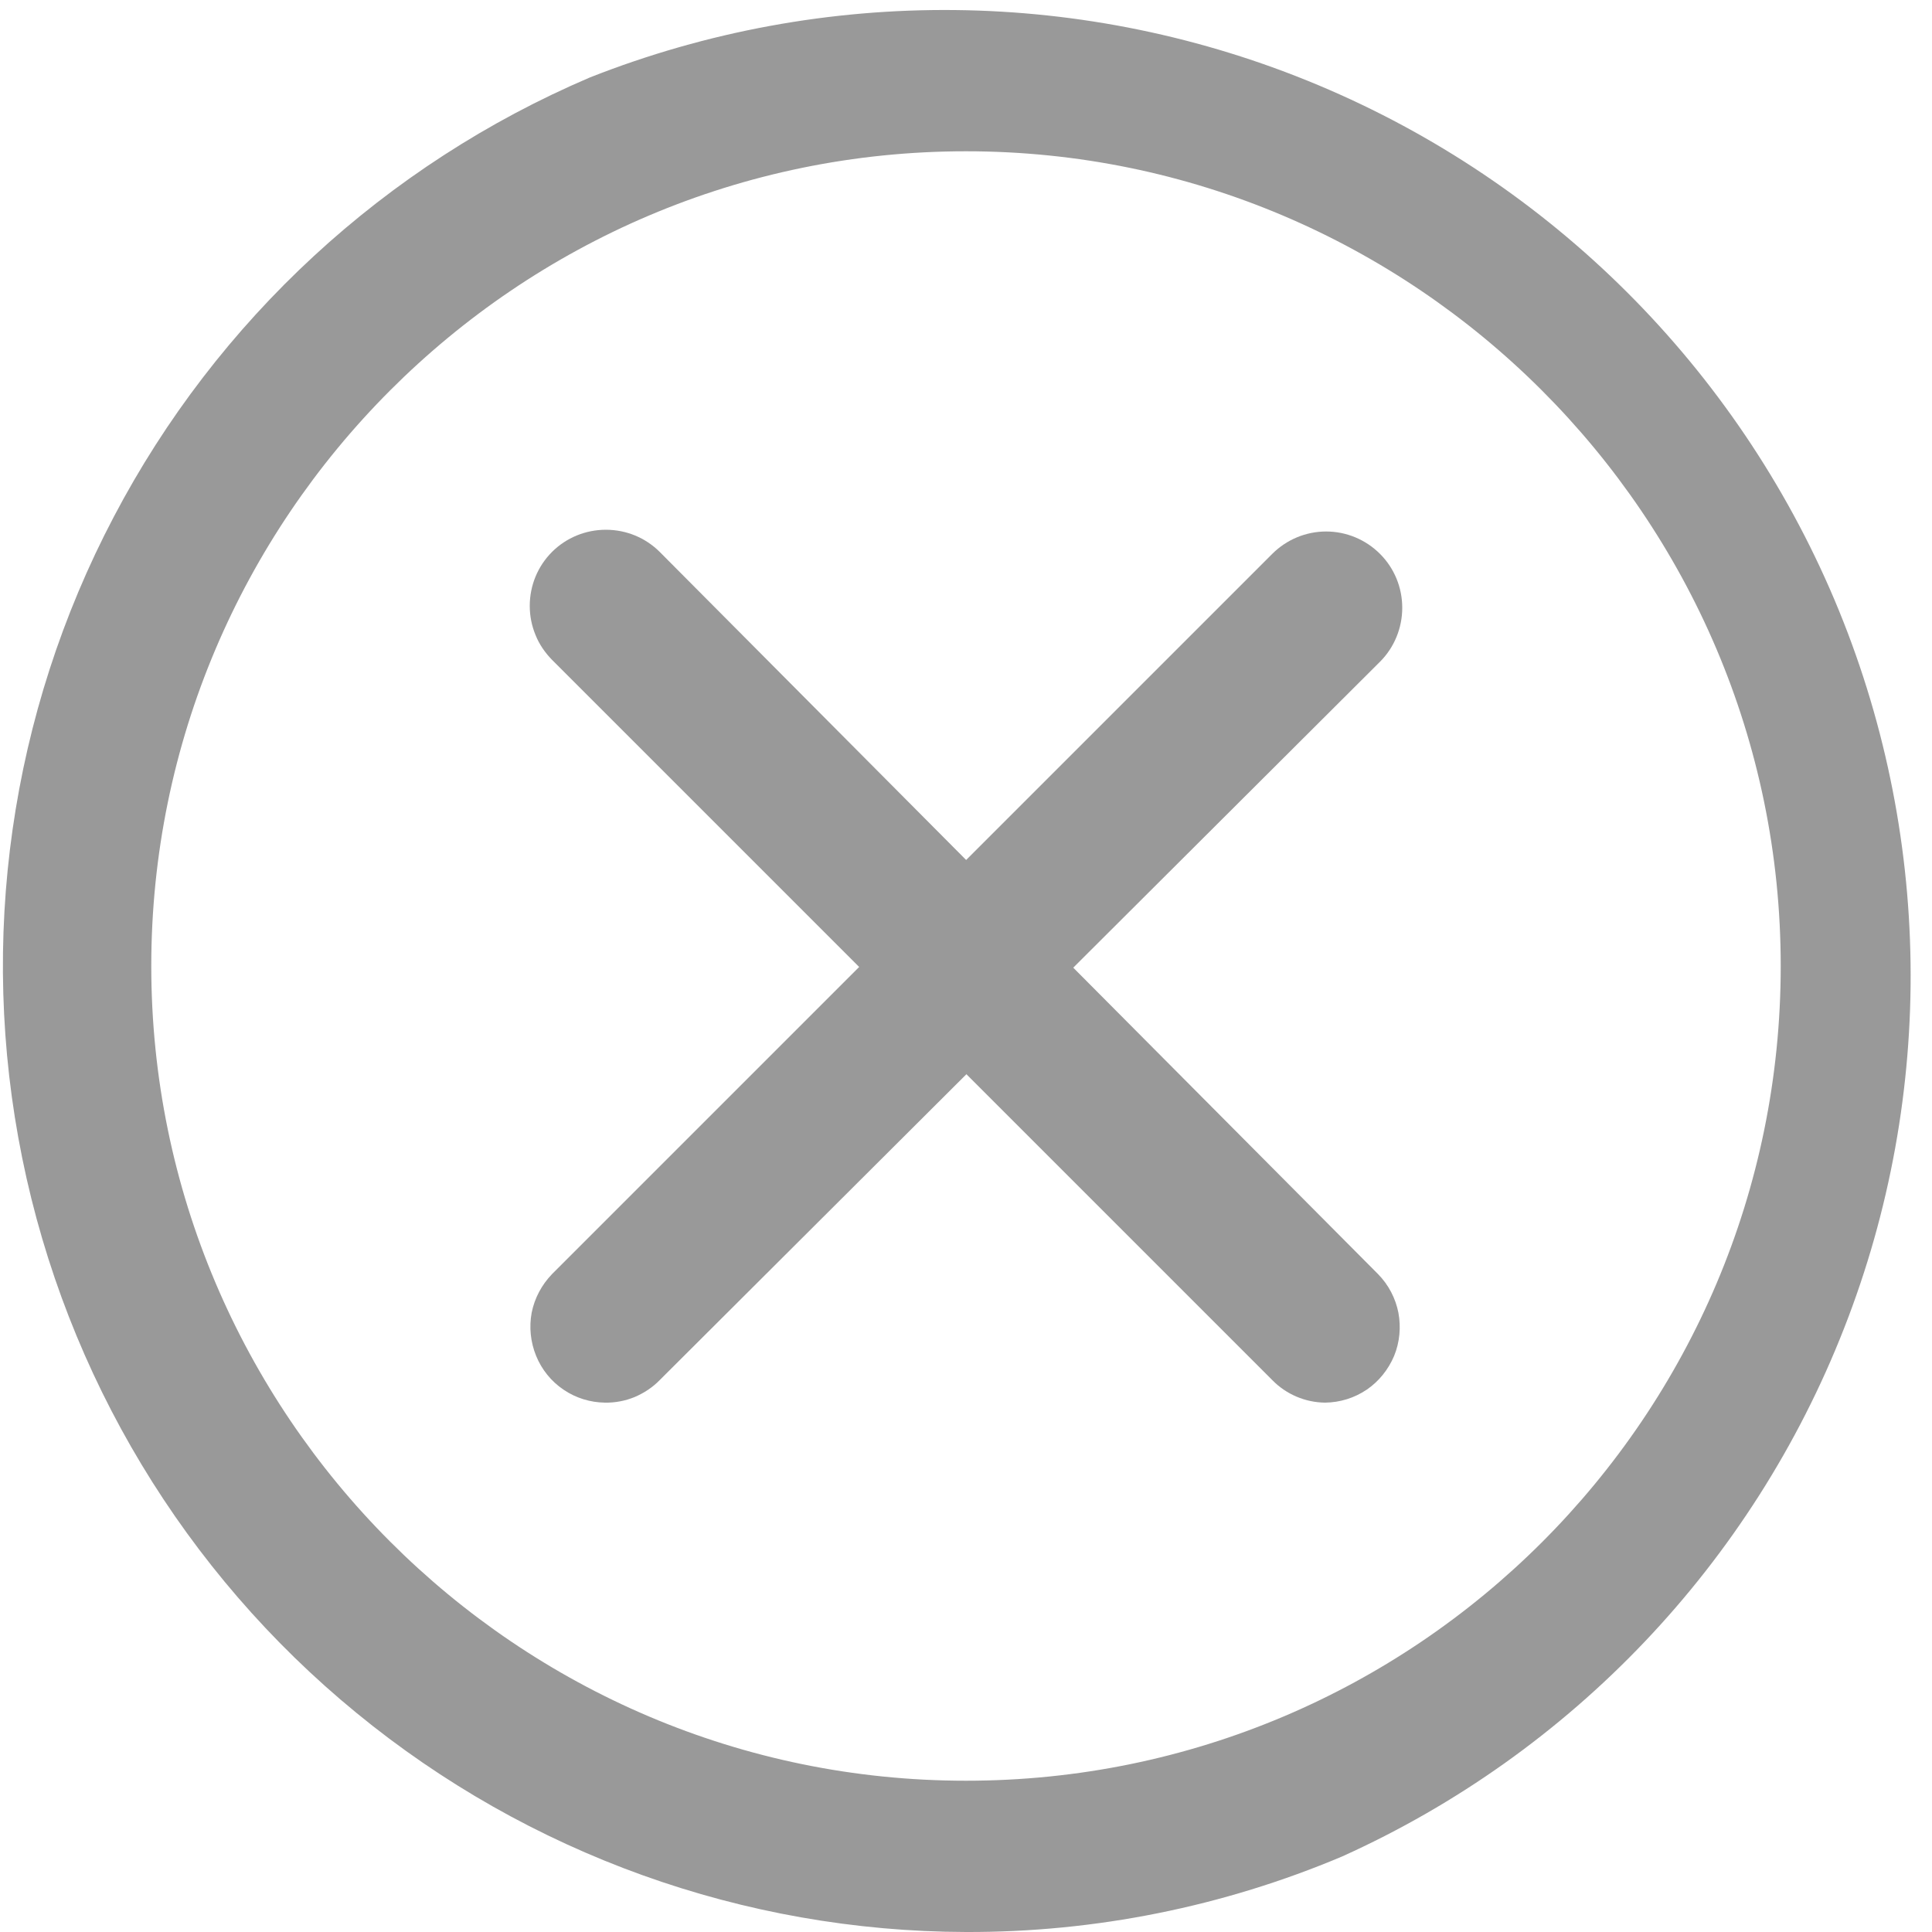
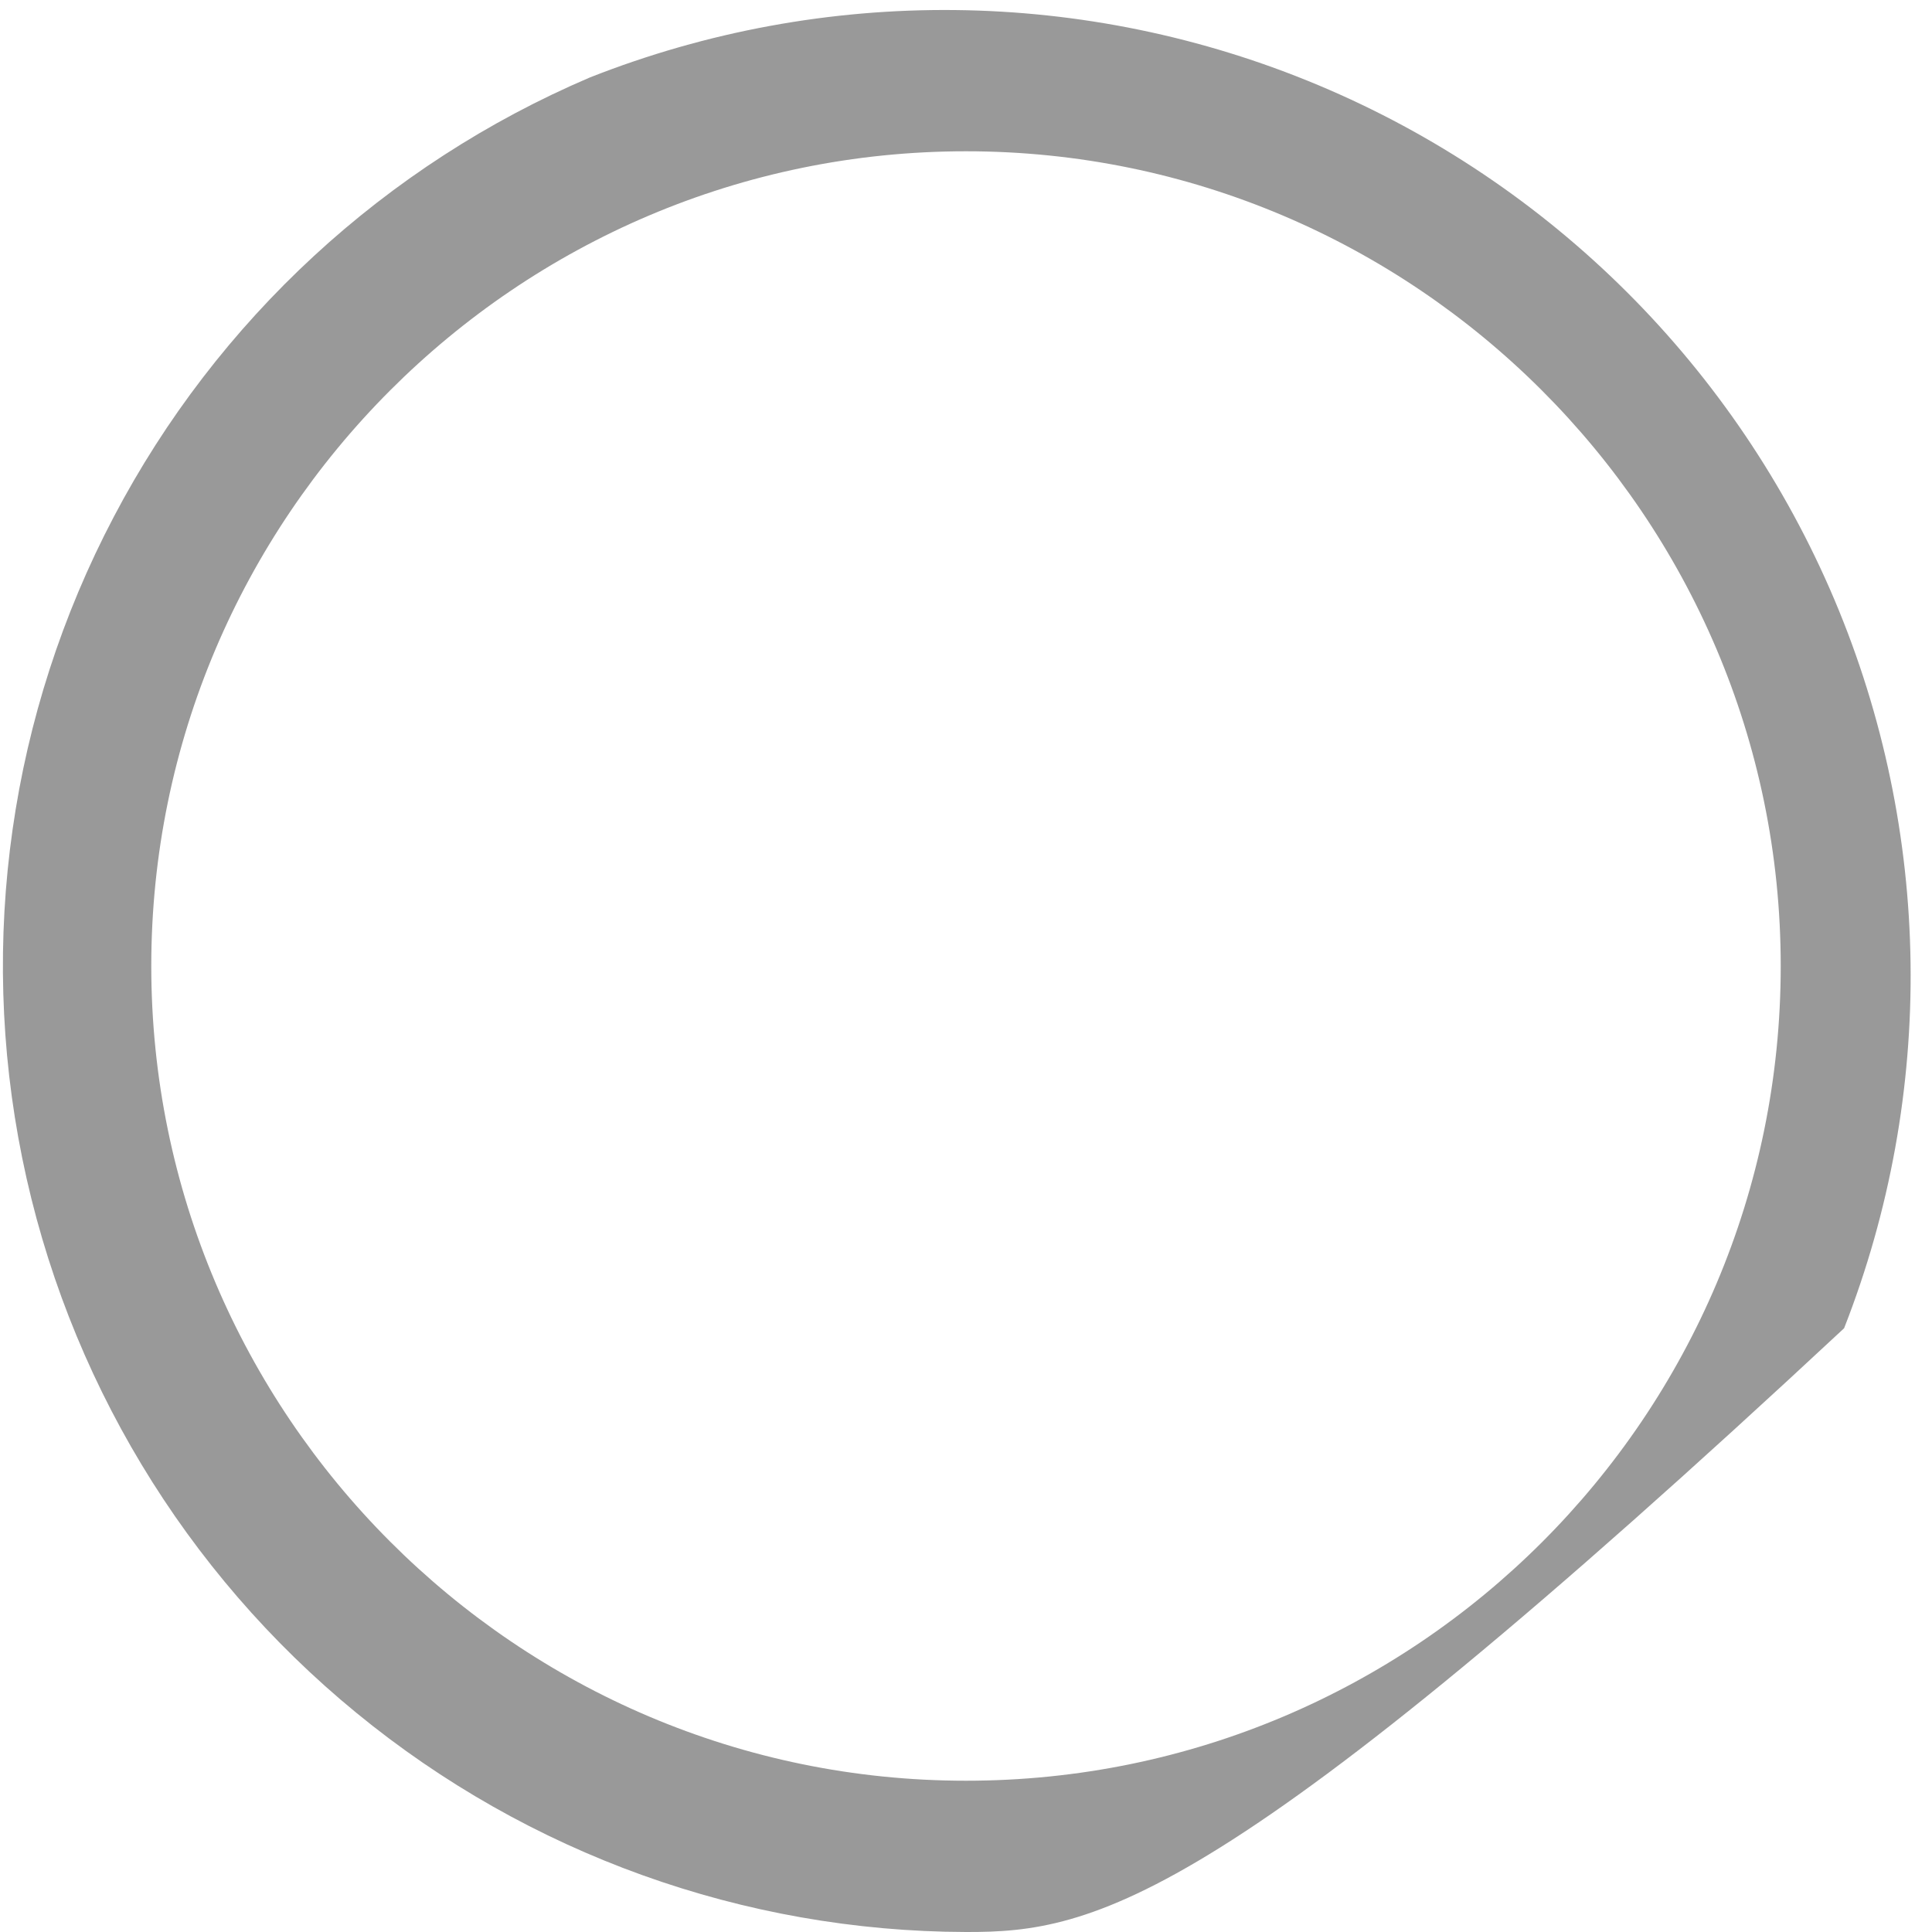
<svg xmlns="http://www.w3.org/2000/svg" width="10" height="10" viewBox="0 0 10 10" fill="none">
  <g clip-path="url(#clip0_1599_35438)">
-     <path d="M5 10C3.849 9.997 2.735 9.596 1.845 8.866C0.955 8.137 0.344 7.122 0.115 5.994C-0.114 4.866 0.053 3.694 0.589 2.675C1.124 1.656 1.994 0.853 3.053 0.401C4.267 -0.078 5.62 -0.064 6.824 0.441C8.028 0.946 8.986 1.902 9.495 3.104C10.003 4.306 10.021 5.66 9.545 6.875C9.069 8.091 8.137 9.072 6.947 9.609C6.331 9.869 5.669 10.002 5 10ZM5 0.783C2.671 0.783 0.783 2.681 0.783 5C0.783 7.319 2.671 9.217 5 9.217C7.329 9.217 9.217 7.329 9.217 5C9.217 2.671 7.319 0.783 5 0.783Z" fill="#999999" />
-     <path d="M3.131 7.26C3.055 7.259 2.98 7.236 2.917 7.193C2.853 7.15 2.804 7.089 2.775 7.018C2.746 6.947 2.738 6.869 2.752 6.794C2.767 6.719 2.804 6.65 2.857 6.595L6.585 2.867C6.659 2.793 6.759 2.751 6.864 2.751C6.969 2.751 7.069 2.793 7.143 2.867C7.217 2.941 7.258 3.041 7.258 3.146C7.258 3.25 7.217 3.351 7.143 3.425L3.415 7.143C3.378 7.181 3.334 7.21 3.285 7.231C3.236 7.251 3.184 7.261 3.131 7.26Z" fill="#999999" />
-     <path d="M6.859 7.26C6.756 7.259 6.657 7.217 6.585 7.143L2.857 3.415C2.821 3.378 2.791 3.335 2.772 3.287C2.752 3.239 2.742 3.188 2.742 3.136C2.742 3.031 2.783 2.931 2.857 2.857C2.931 2.783 3.031 2.742 3.136 2.742C3.241 2.742 3.341 2.783 3.415 2.857L7.133 6.595C7.187 6.65 7.223 6.719 7.238 6.794C7.252 6.869 7.245 6.947 7.216 7.018C7.186 7.089 7.137 7.15 7.074 7.193C7.01 7.236 6.936 7.259 6.859 7.26Z" fill="#999999" />
+     <path d="M5 10C3.849 9.997 2.735 9.596 1.845 8.866C0.955 8.137 0.344 7.122 0.115 5.994C-0.114 4.866 0.053 3.694 0.589 2.675C1.124 1.656 1.994 0.853 3.053 0.401C4.267 -0.078 5.62 -0.064 6.824 0.441C8.028 0.946 8.986 1.902 9.495 3.104C10.003 4.306 10.021 5.66 9.545 6.875C6.331 9.869 5.669 10.002 5 10ZM5 0.783C2.671 0.783 0.783 2.681 0.783 5C0.783 7.319 2.671 9.217 5 9.217C7.329 9.217 9.217 7.329 9.217 5C9.217 2.671 7.319 0.783 5 0.783Z" fill="#999999" />
  </g>
  <defs>
    <clipPath id="clip0_1599_35438">
      <rect width="10" height="10" fill="white" />
    </clipPath>
  </defs>
</svg>